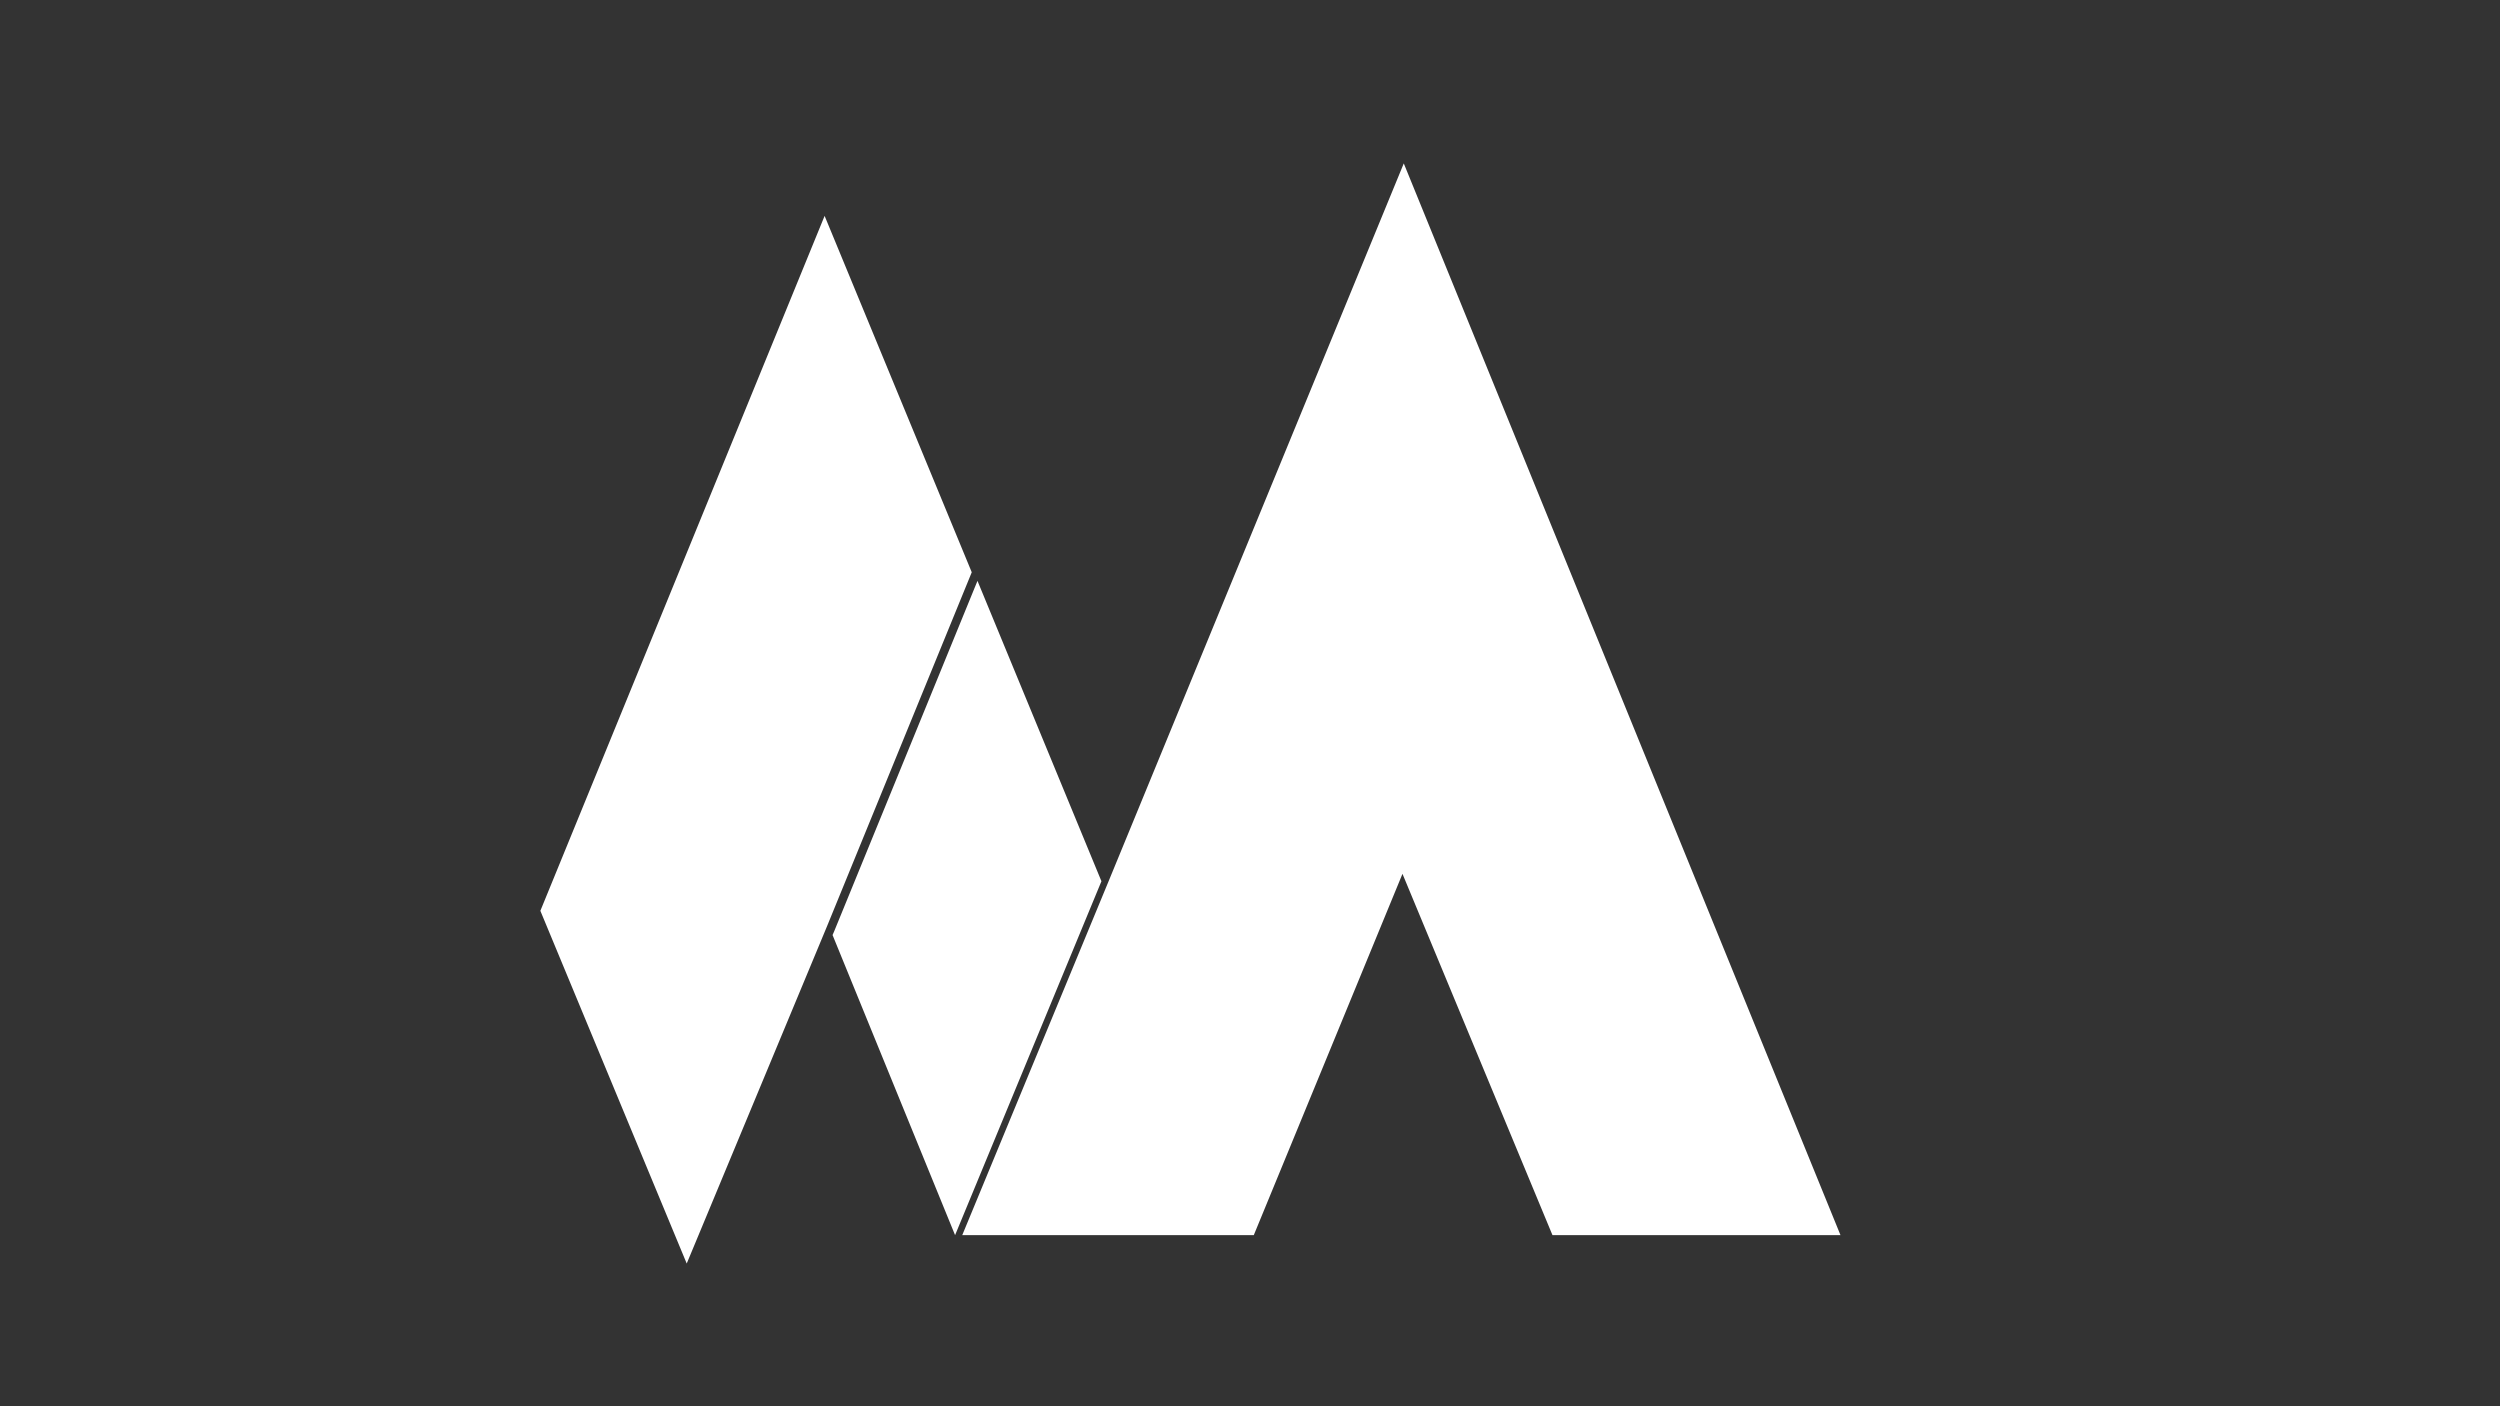
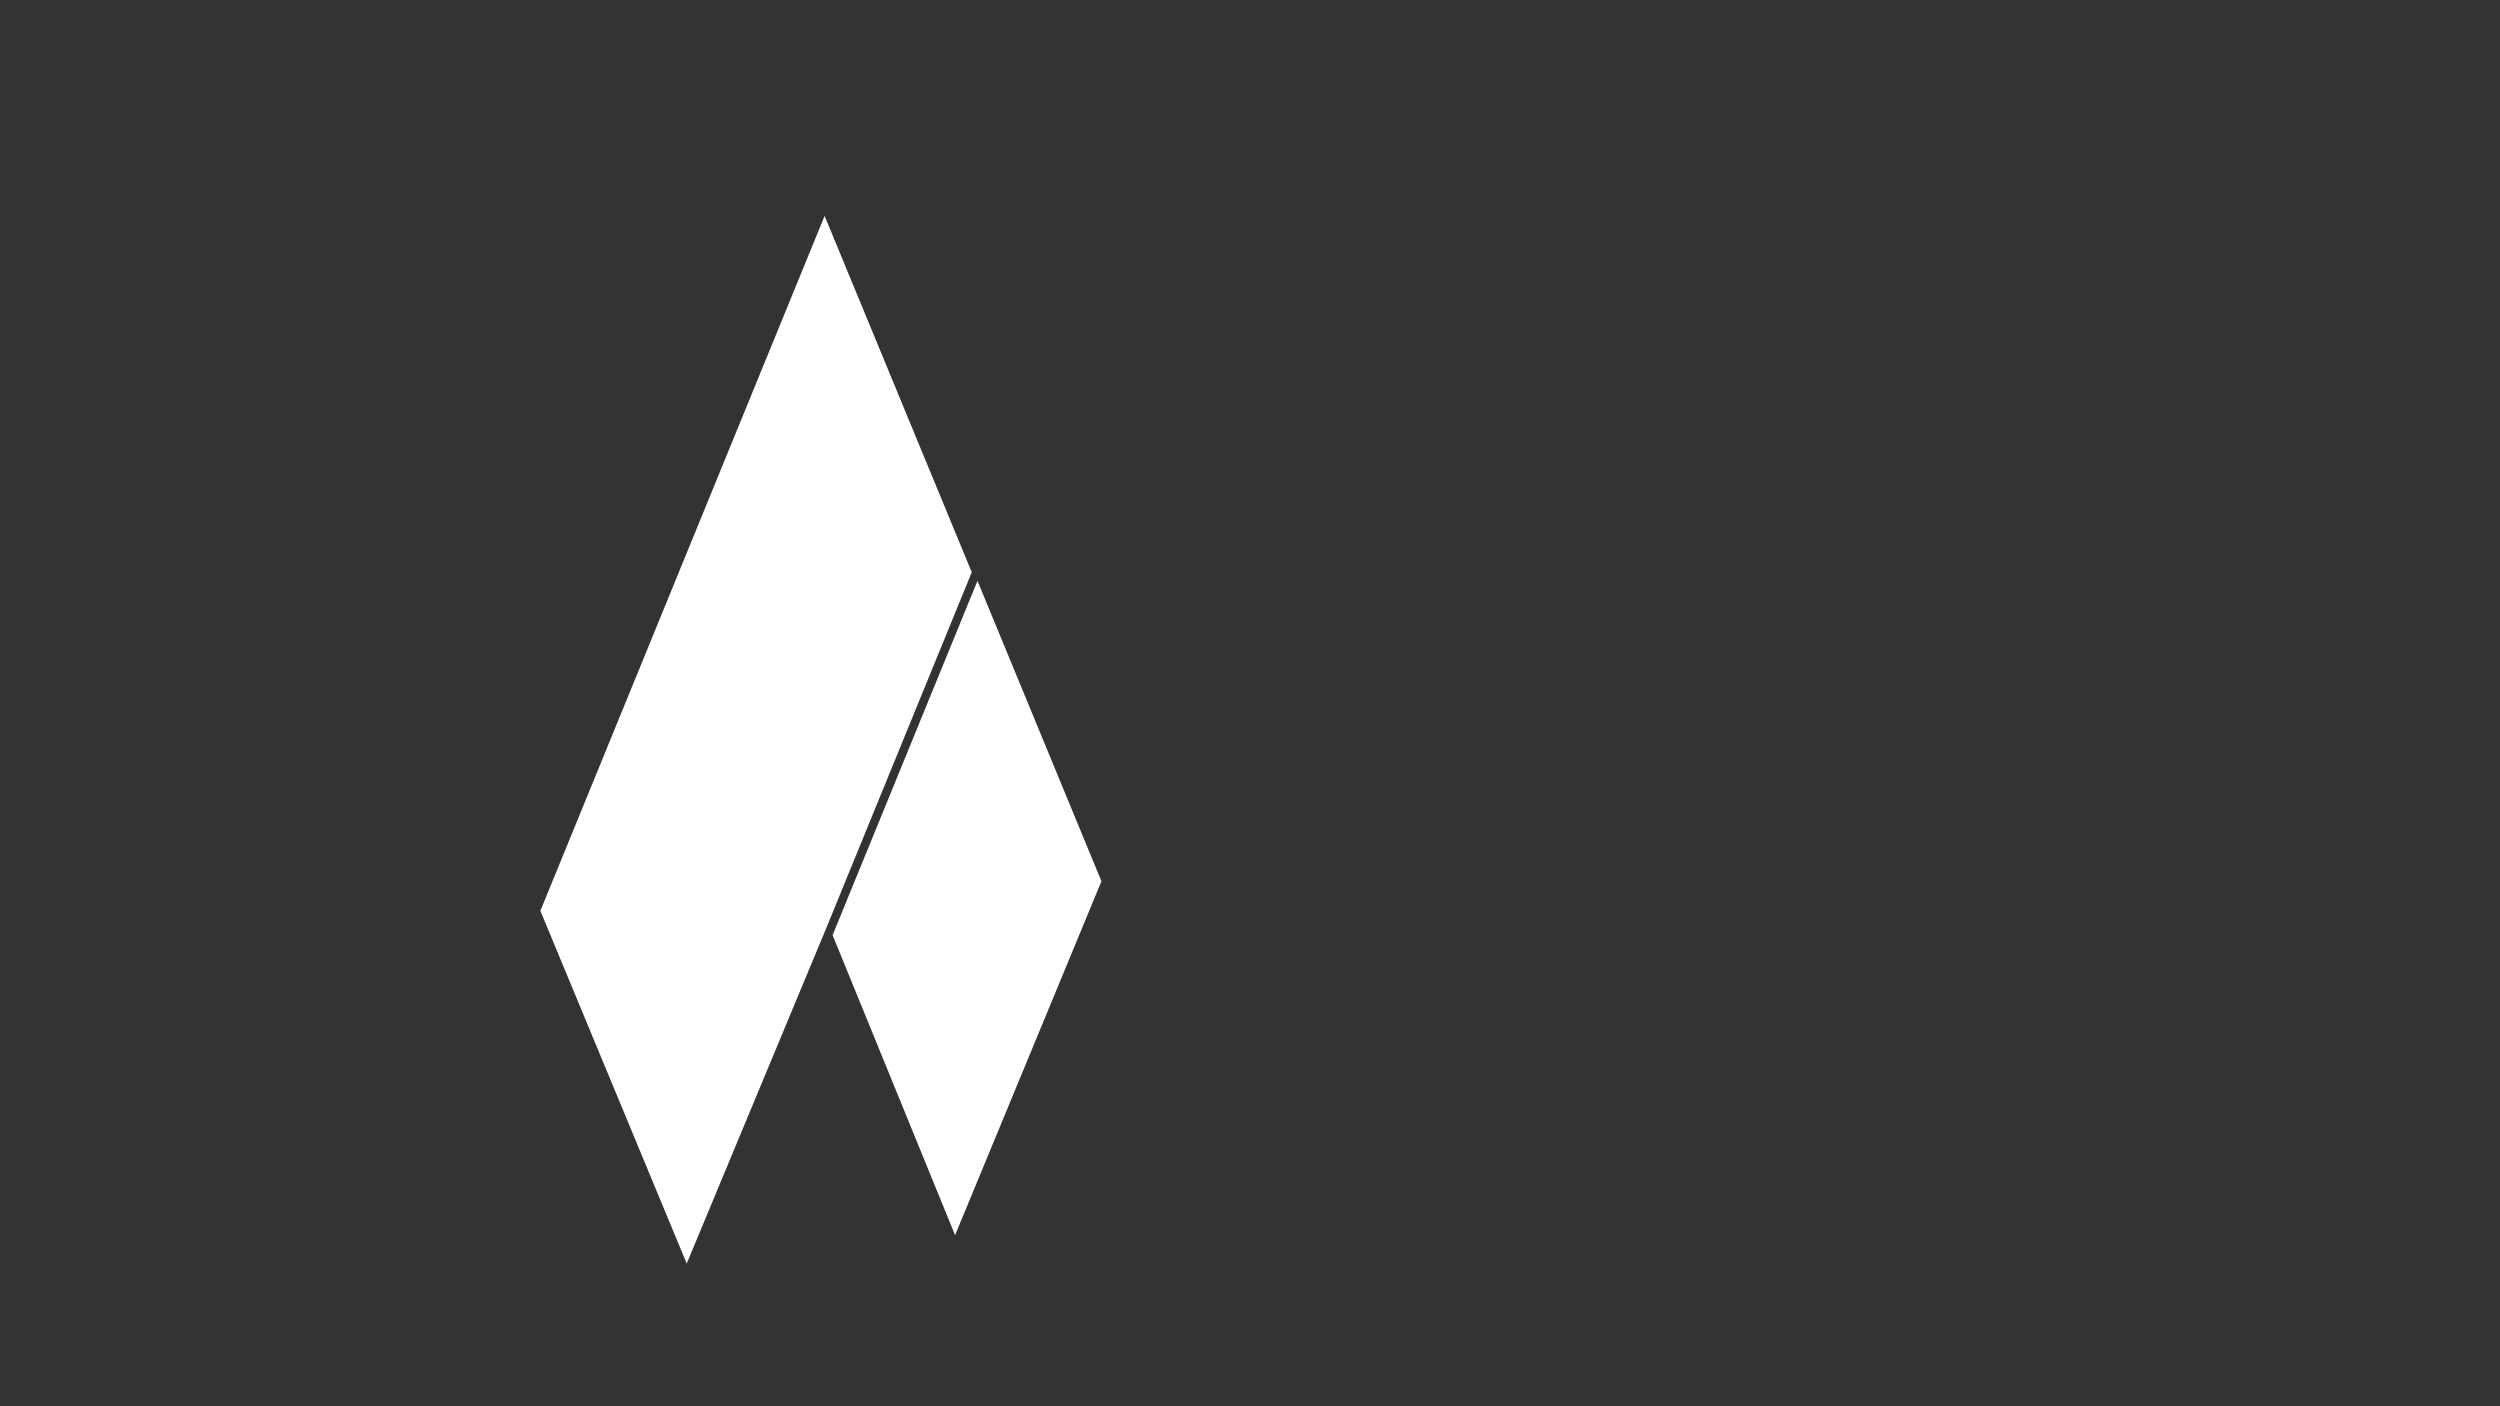
<svg xmlns="http://www.w3.org/2000/svg" version="1.1" id="Layer_1" x="0px" y="0px" viewBox="0 0 1920 1080" style="enable-background:new 0 0 1920 1080;" xml:space="preserve">
  <rect x="0" y="0" width="1920" height="1080" fill="#333333" stroke="none" />
  <style type="text/css">
	.st0{fill:#FFFFFF;}
</style>
  <g id="XMLID_2_">
-     <polygon class="st0" points="1078.1,125.5 1413.5,948.6 1192.3,948.6 1077.1,671.1 962.9,948.6 739,948.6 851.4,676.8  " />
    <polygon class="st0" points="750.7,446.1 845.9,676.8 733.5,948.6 639.4,718.1 640.5,715.6  " />
    <polygon class="st0" points="633.3,165.8 746.3,439.5 635.1,711.5 527.4,970.4 415,699.5  " />
  </g>
  <g>
</g>
  <g>
</g>
  <g>
</g>
  <g>
</g>
  <g>
</g>
</svg>